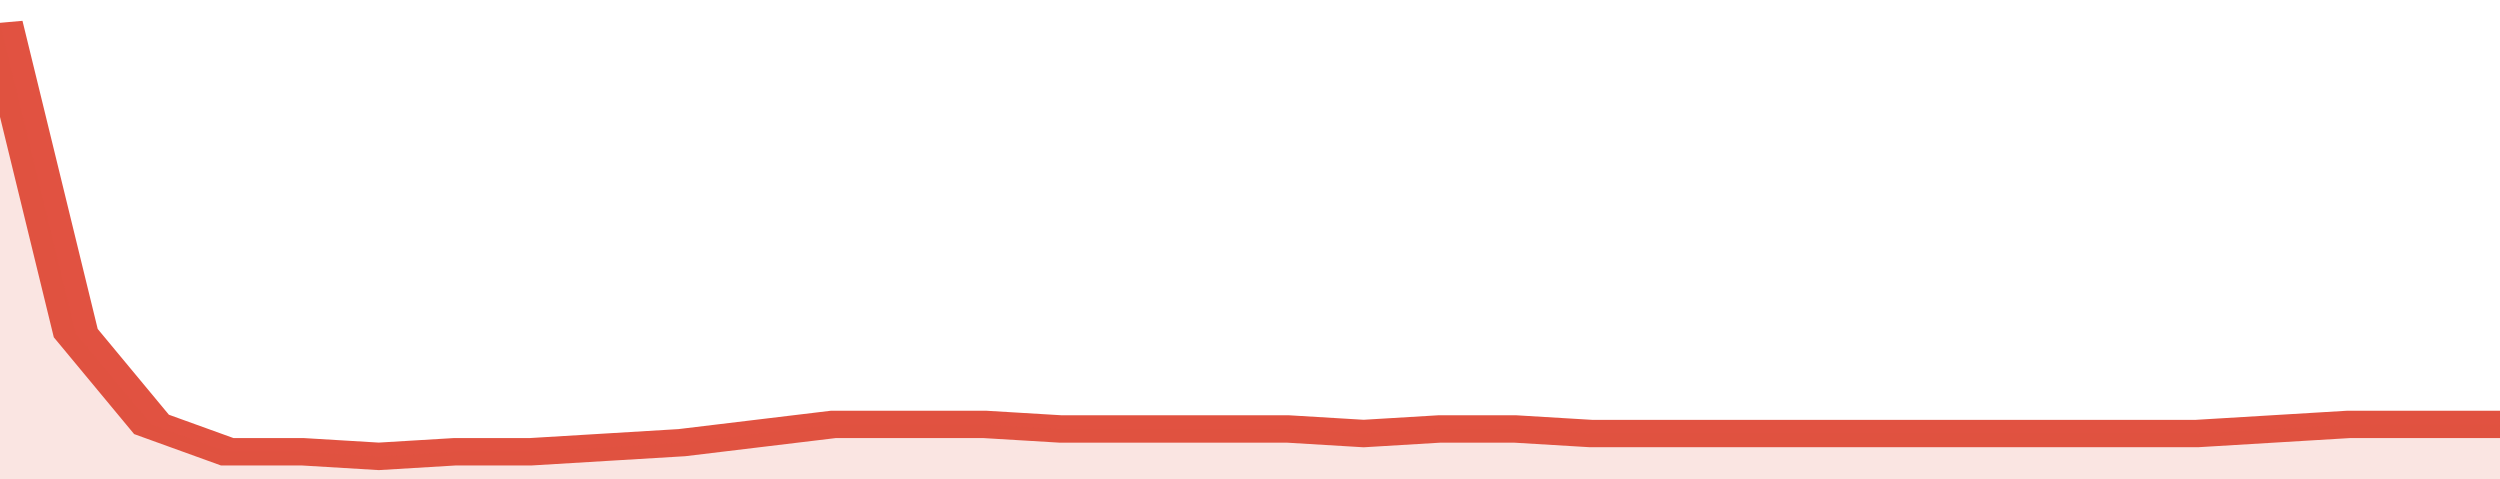
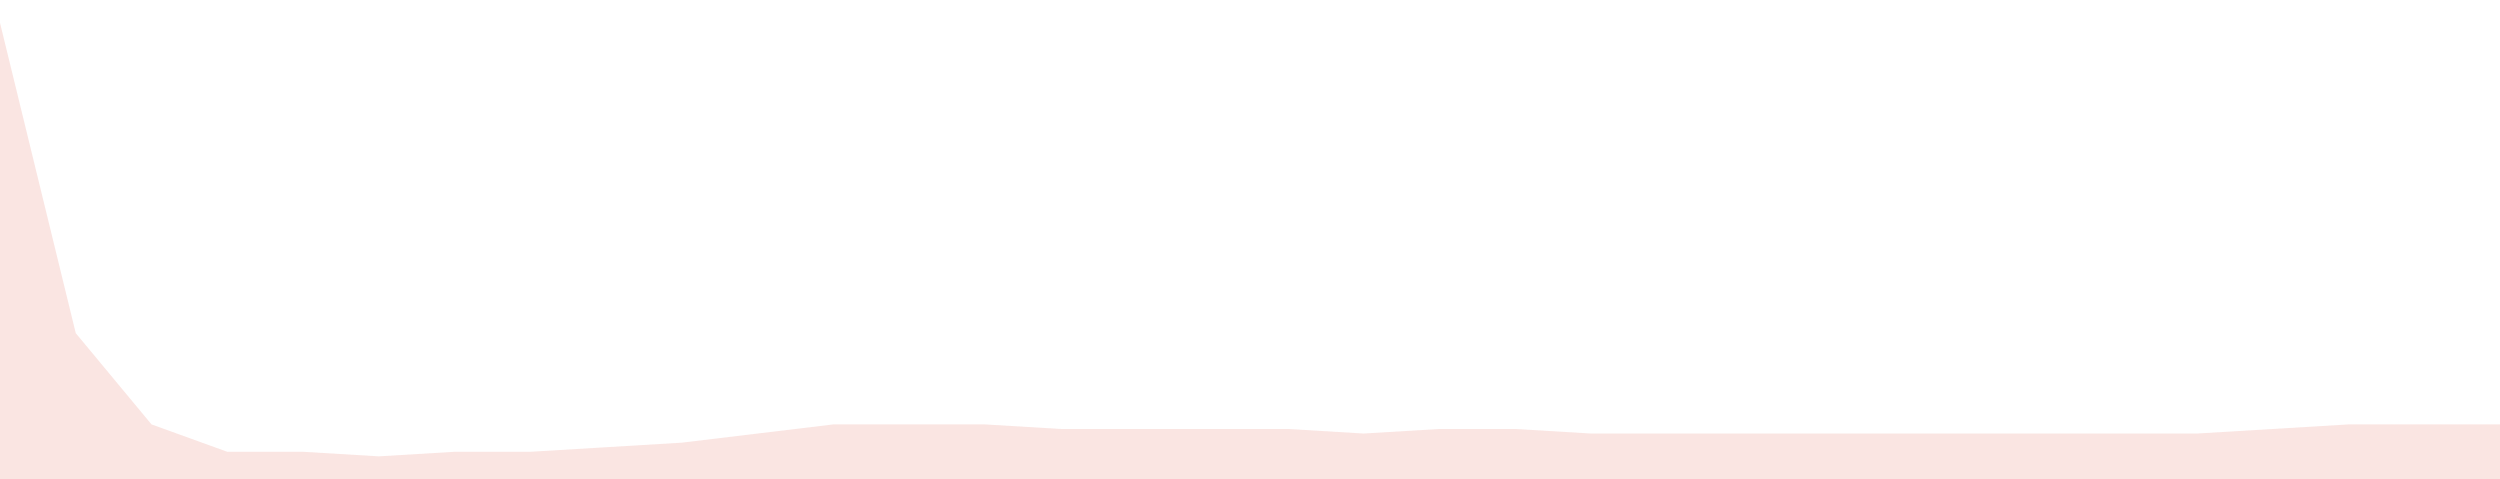
<svg xmlns="http://www.w3.org/2000/svg" viewBox="0 0 330 105" width="120" height="23" preserveAspectRatio="none">
-   <polyline fill="none" stroke="#E15241" stroke-width="6" points="0, 5 10, 73 20, 93 30, 99 40, 99 50, 100 60, 99 70, 99 80, 98 90, 97 100, 95 110, 93 120, 93 130, 93 140, 94 150, 94 160, 94 170, 94 180, 95 190, 94 200, 94 210, 95 220, 95 230, 95 240, 95 250, 95 260, 95 270, 95 280, 95 290, 95 300, 94 310, 93 320, 93 330, 93 330, 93 "> </polyline>
  <polygon fill="#E15241" opacity="0.15" points="0, 105 0, 5 10, 73 20, 93 30, 99 40, 99 50, 100 60, 99 70, 99 80, 98 90, 97 100, 95 110, 93 120, 93 130, 93 140, 94 150, 94 160, 94 170, 94 180, 95 190, 94 200, 94 210, 95 220, 95 230, 95 240, 95 250, 95 260, 95 270, 95 280, 95 290, 95 300, 94 310, 93 320, 93 330, 93 330, 105 " />
</svg>